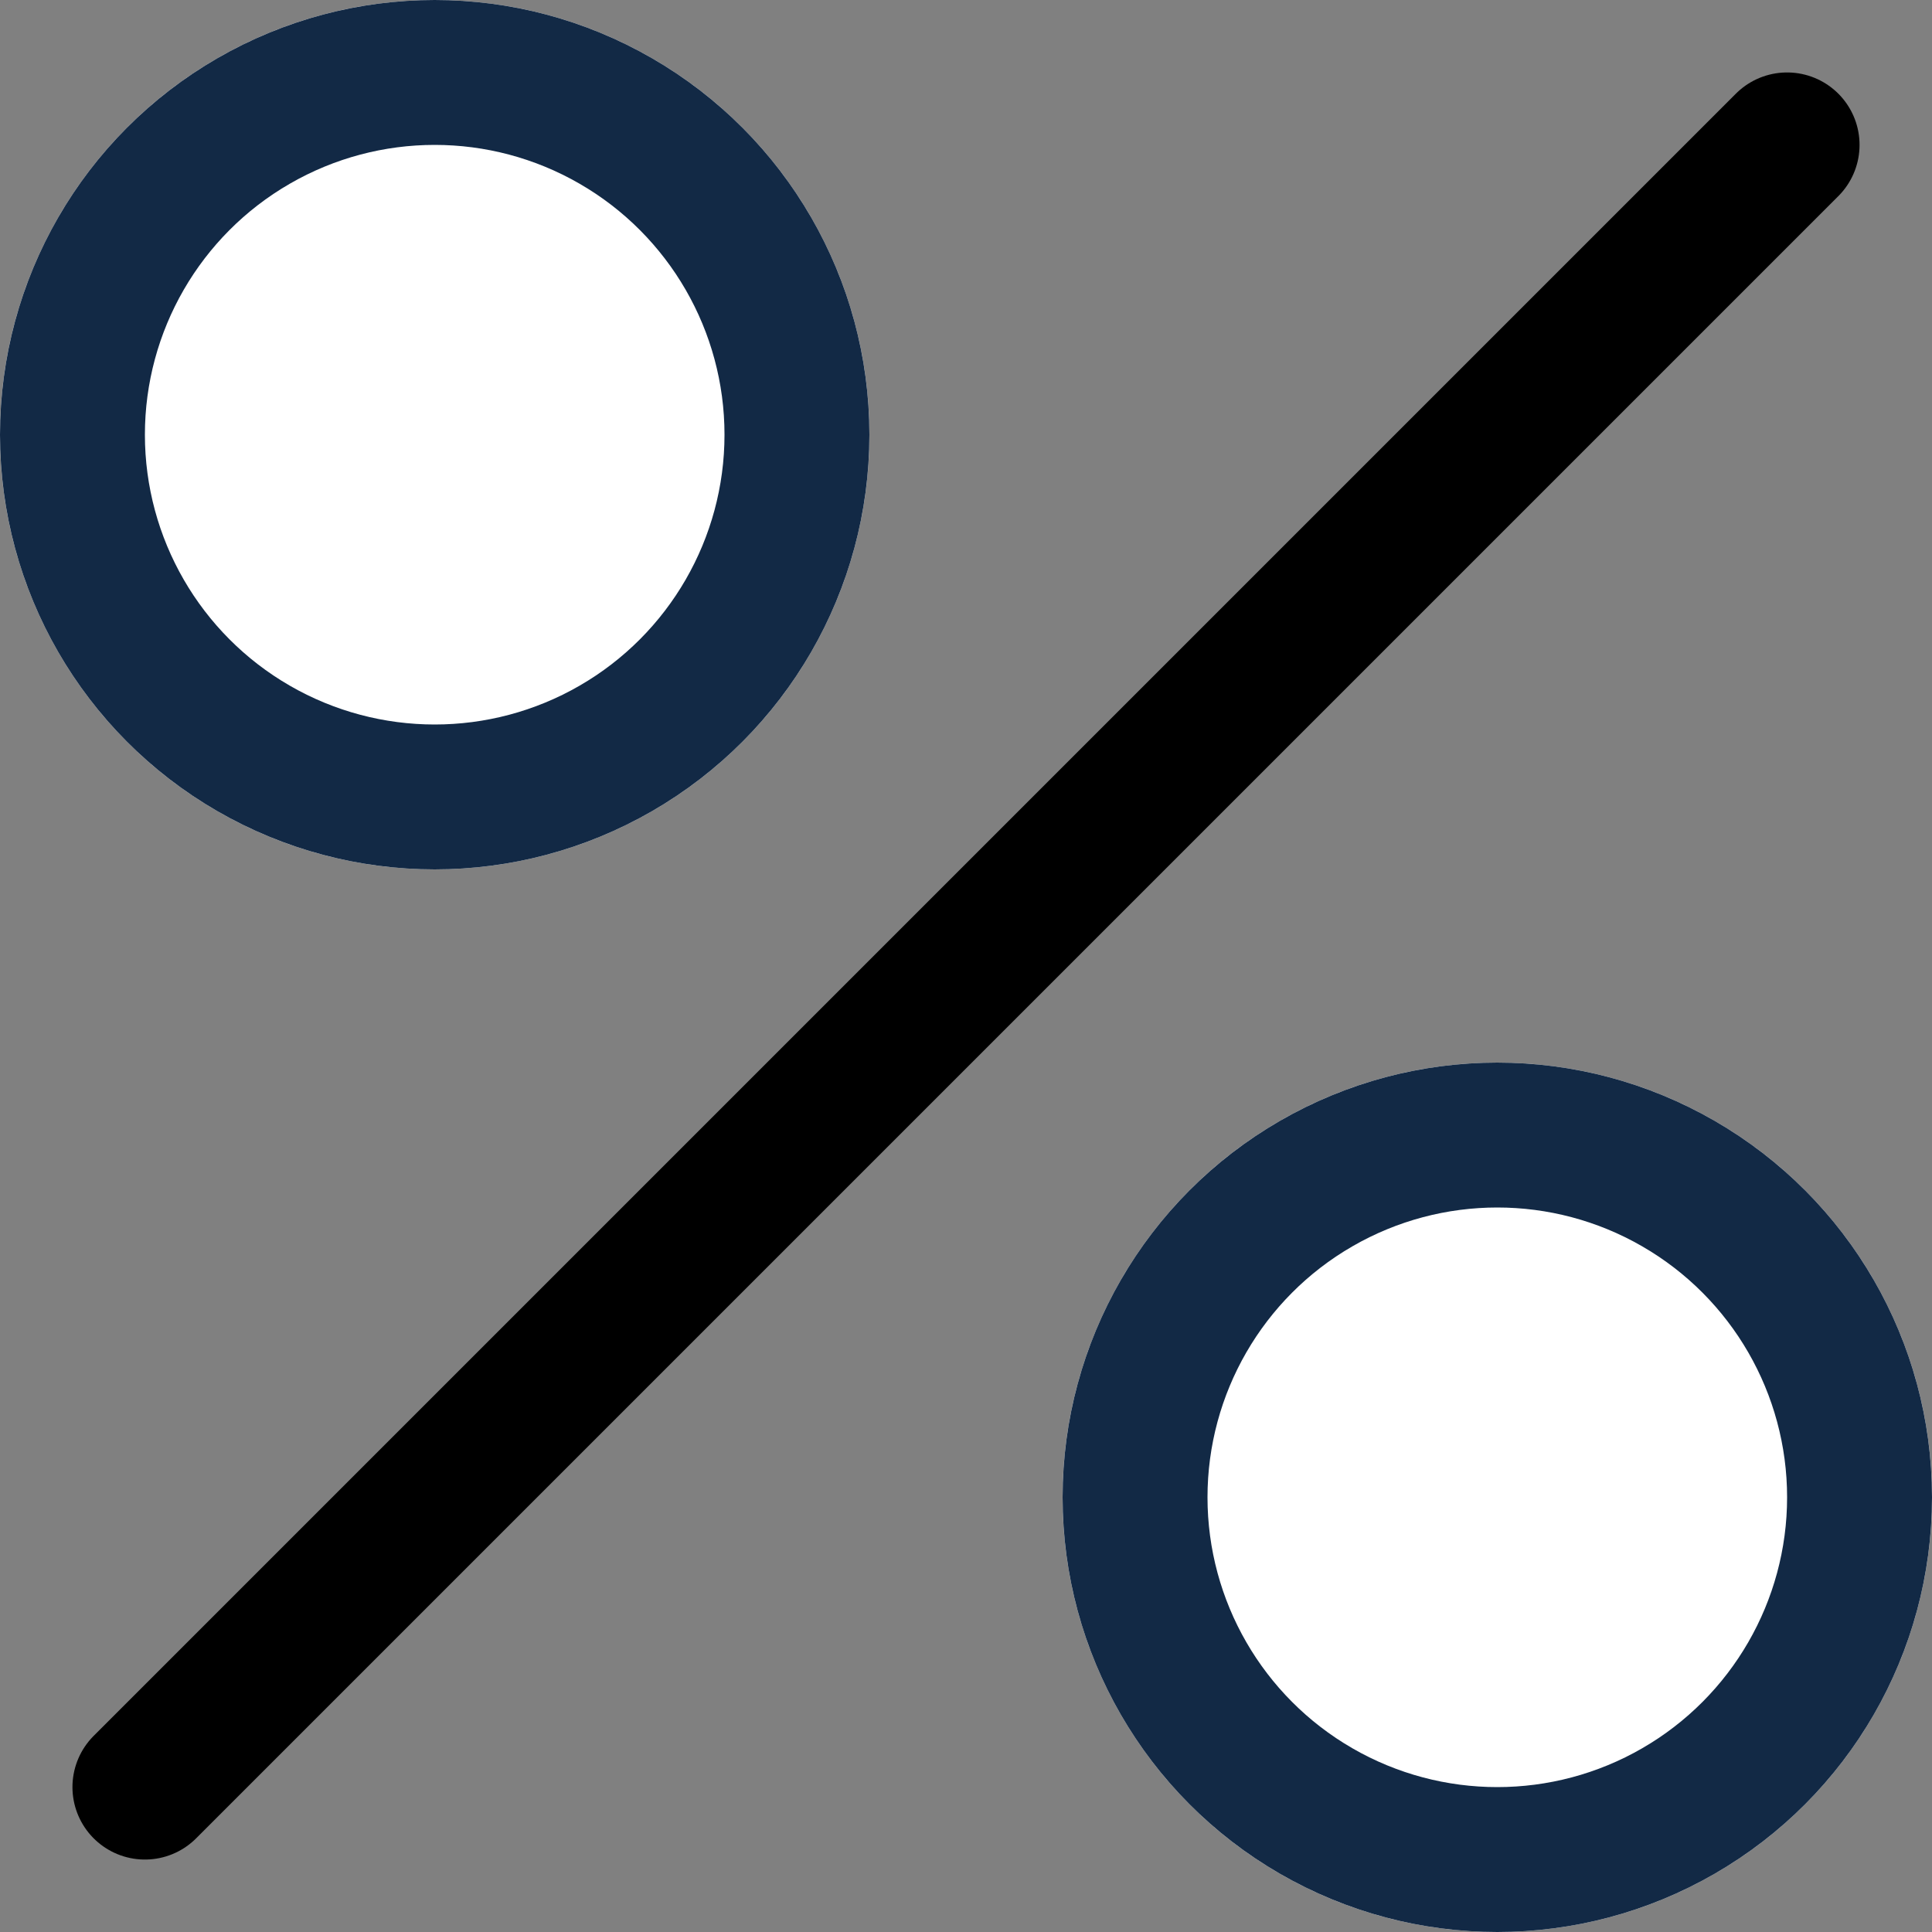
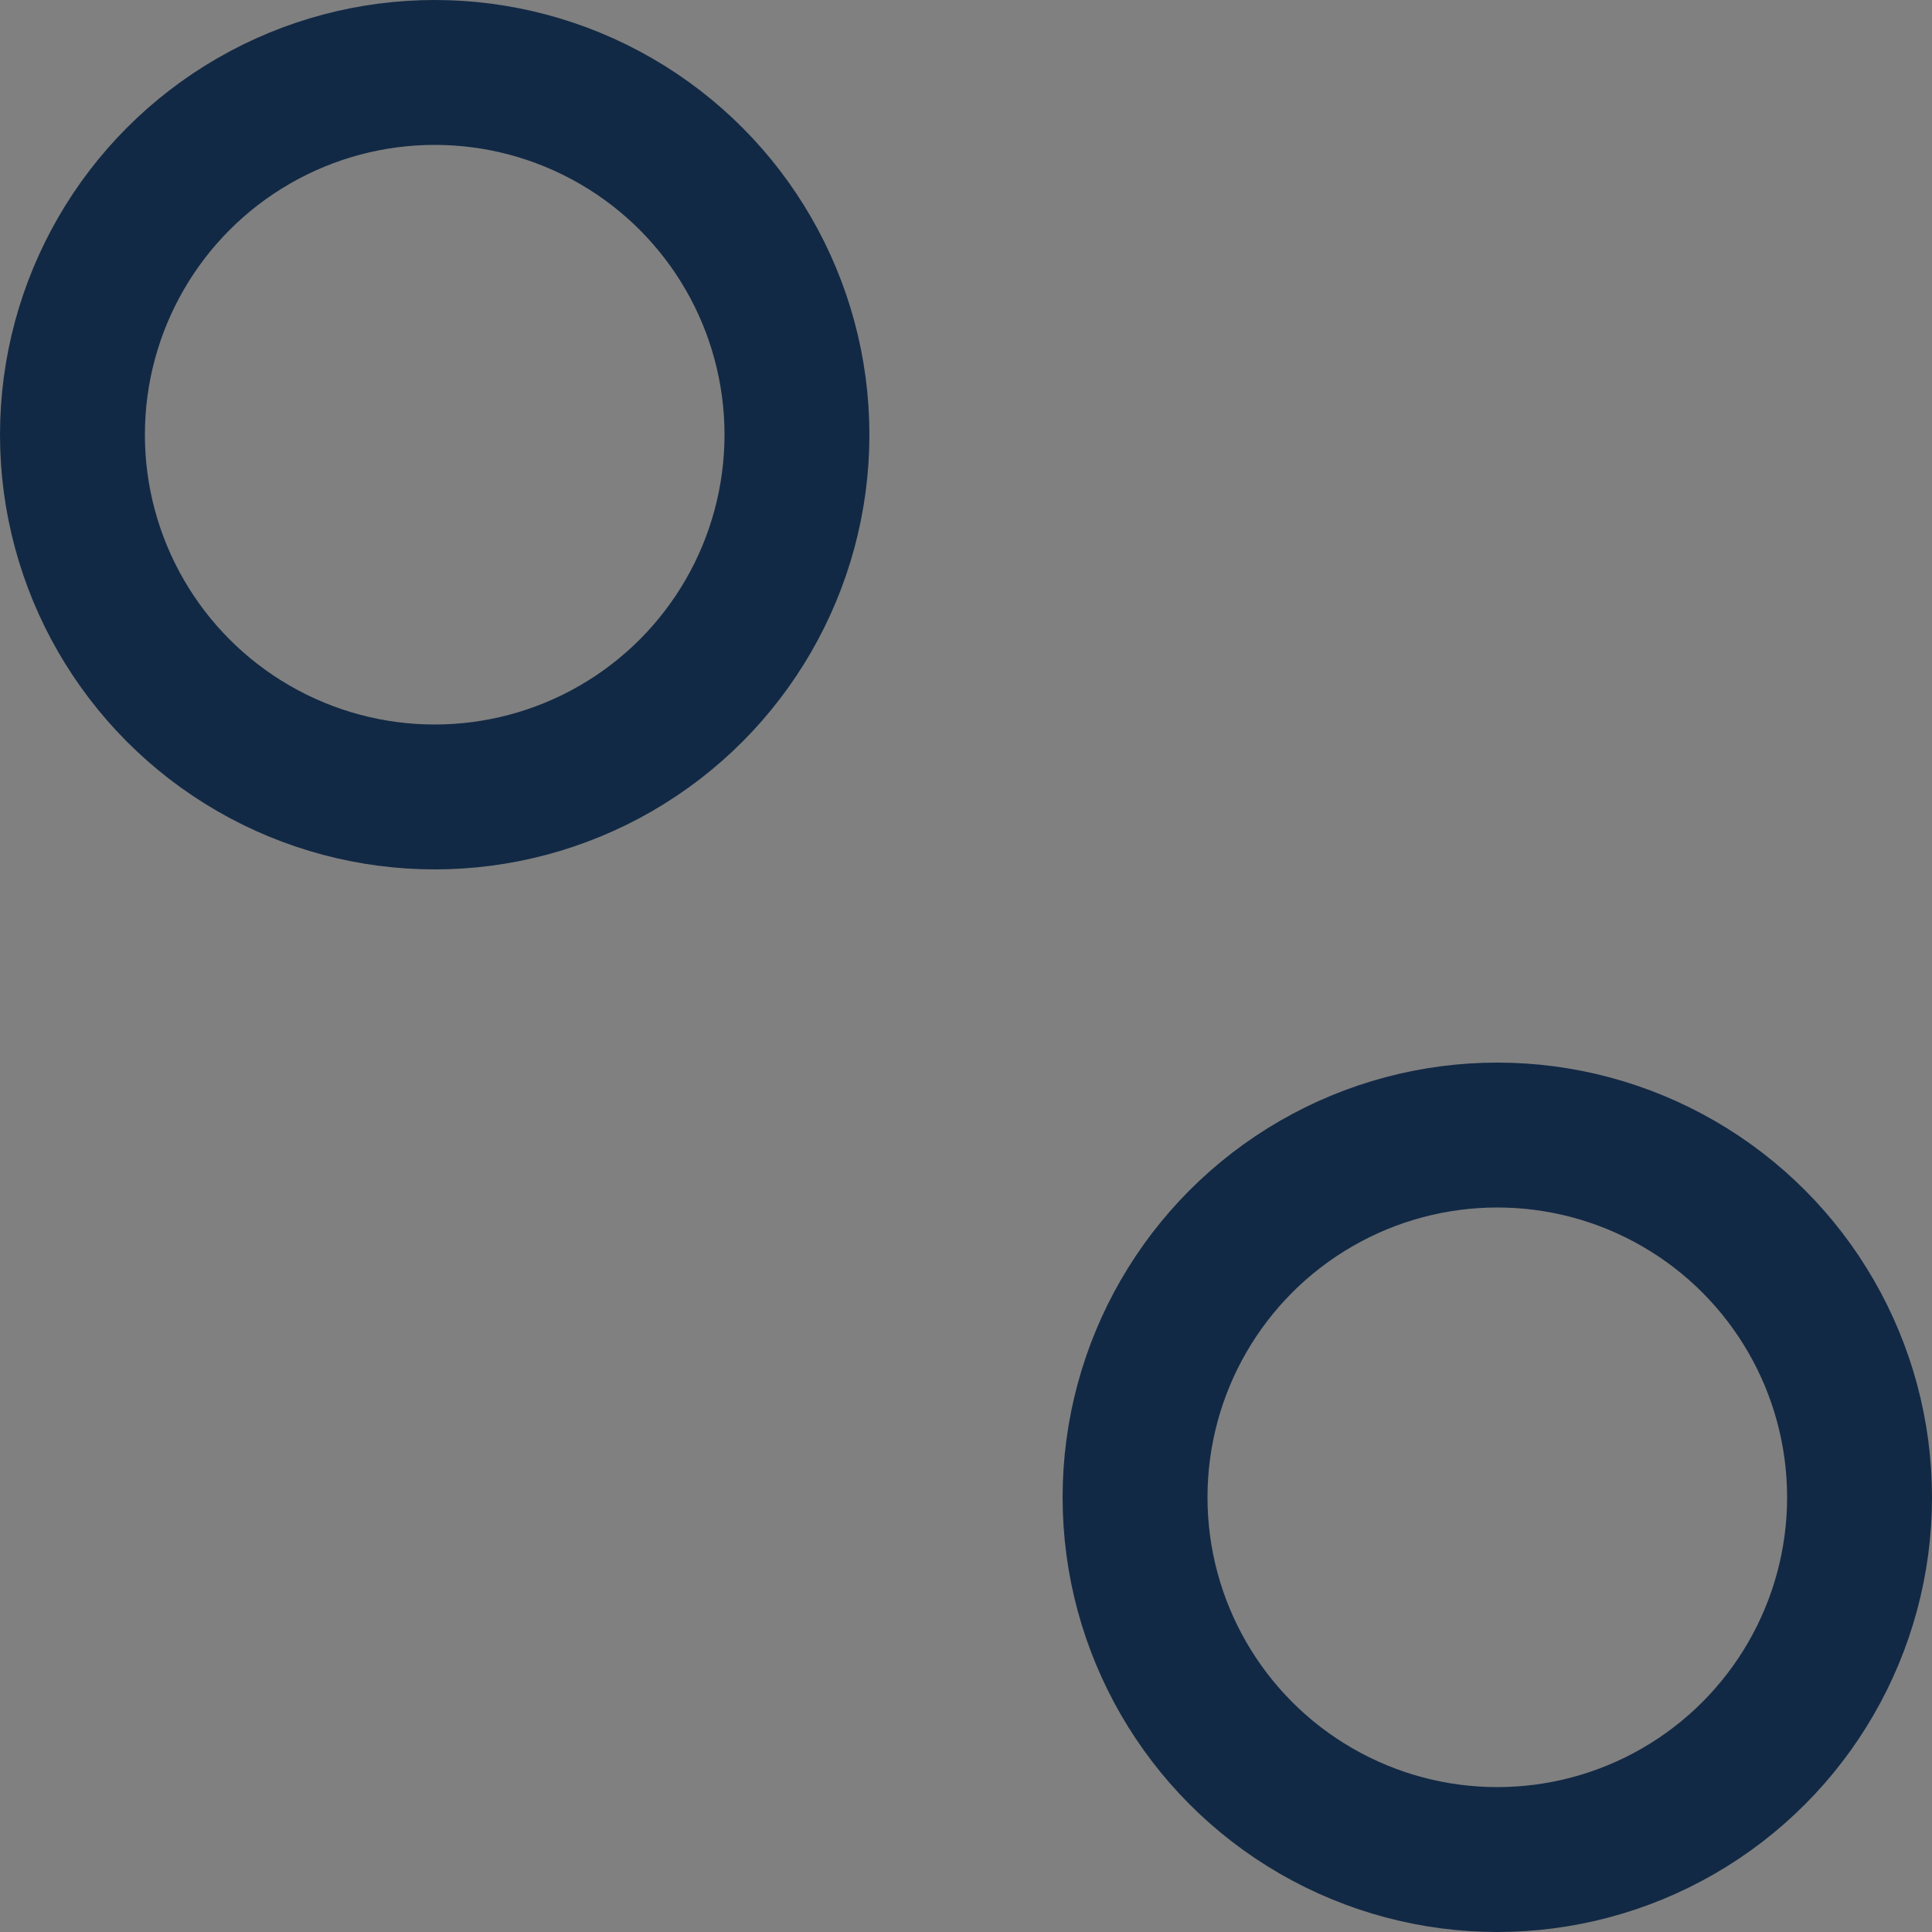
<svg xmlns="http://www.w3.org/2000/svg" width="20" height="20" viewBox="0 0 20 20">
  <rect x="0" y="0" width="20" height="20" fill="#808080" stroke="none" />
  <g transform="translate(-27 -318)">
    <g transform="translate(27 318)" fill="#fff" stroke="#122945" stroke-width="1.5">
-       <circle cx="4.5" cy="4.5" r="4.5" stroke="none" />
      <circle cx="4.5" cy="4.5" r="3.75" fill="none" />
    </g>
    <g transform="translate(38 329)" fill="#fff" stroke="#122945" stroke-width="1.5">
-       <circle cx="4.5" cy="4.5" r="4.5" stroke="none" />
      <circle cx="4.5" cy="4.5" r="3.75" fill="none" />
    </g>
-     <line x1="17" y2="17" transform="translate(28.5 319.5)" fill="none" stroke="#000" stroke-linecap="round" stroke-width="1.5" />
  </g>
</svg>